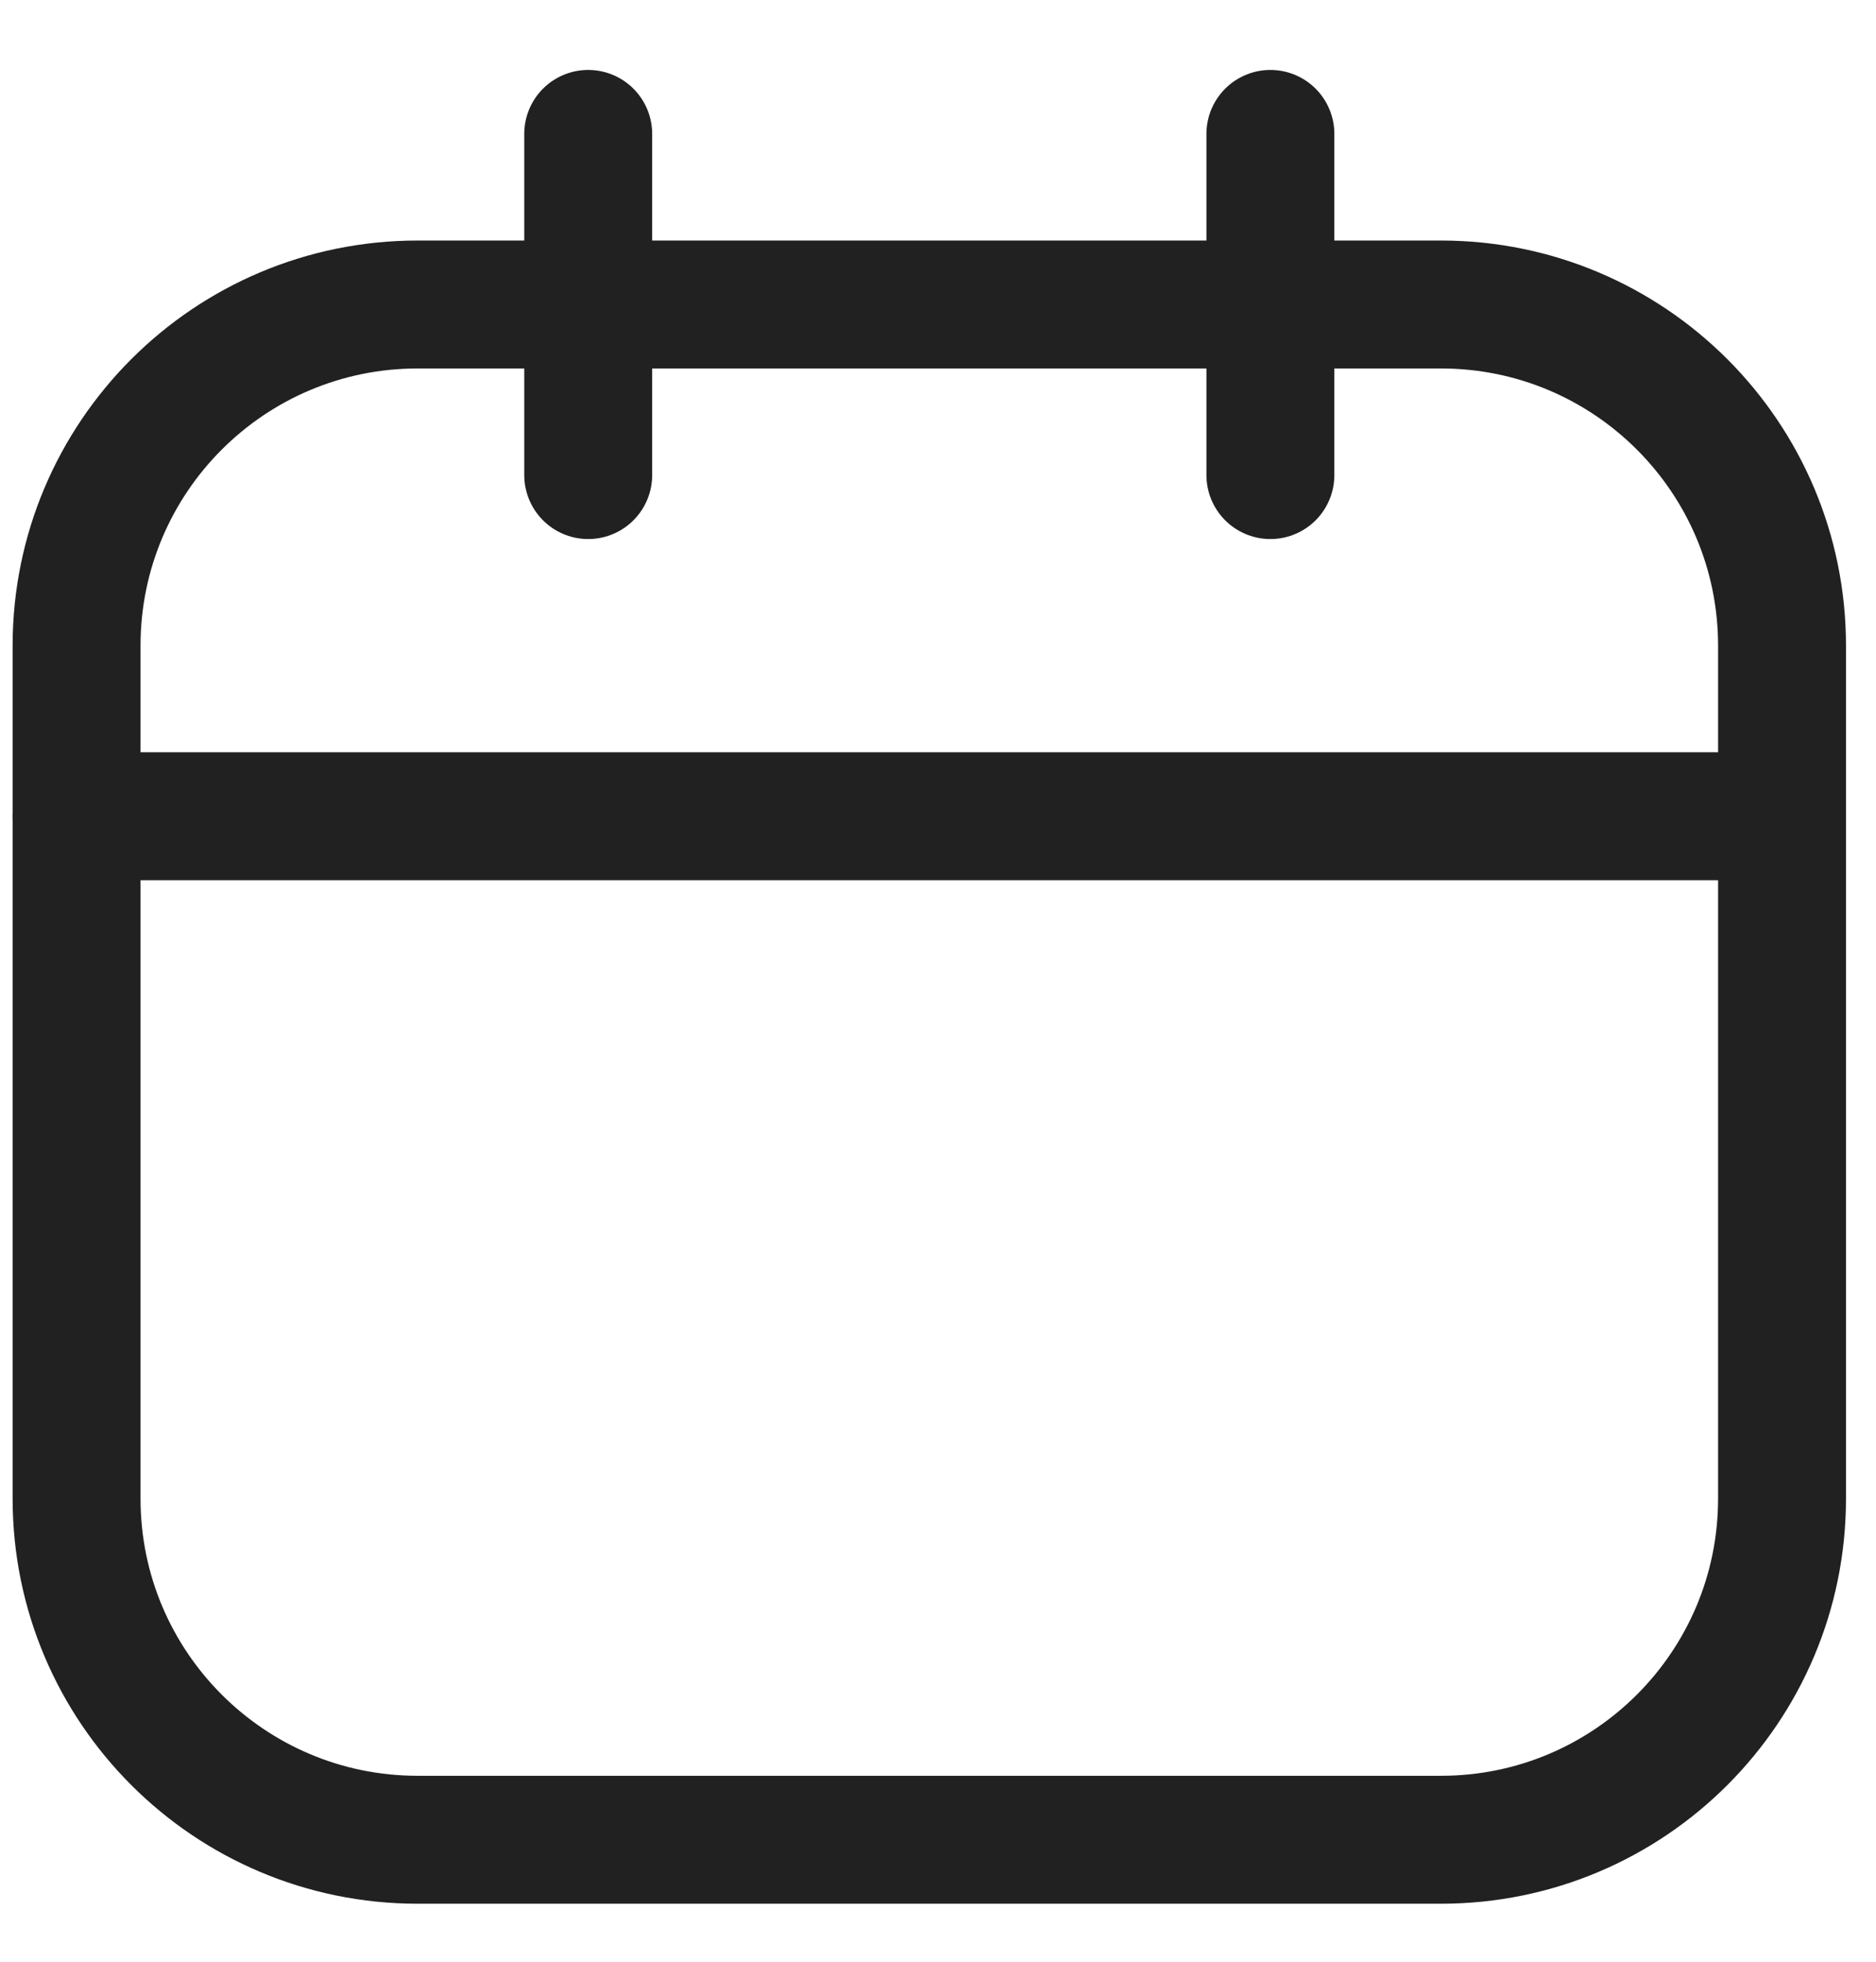
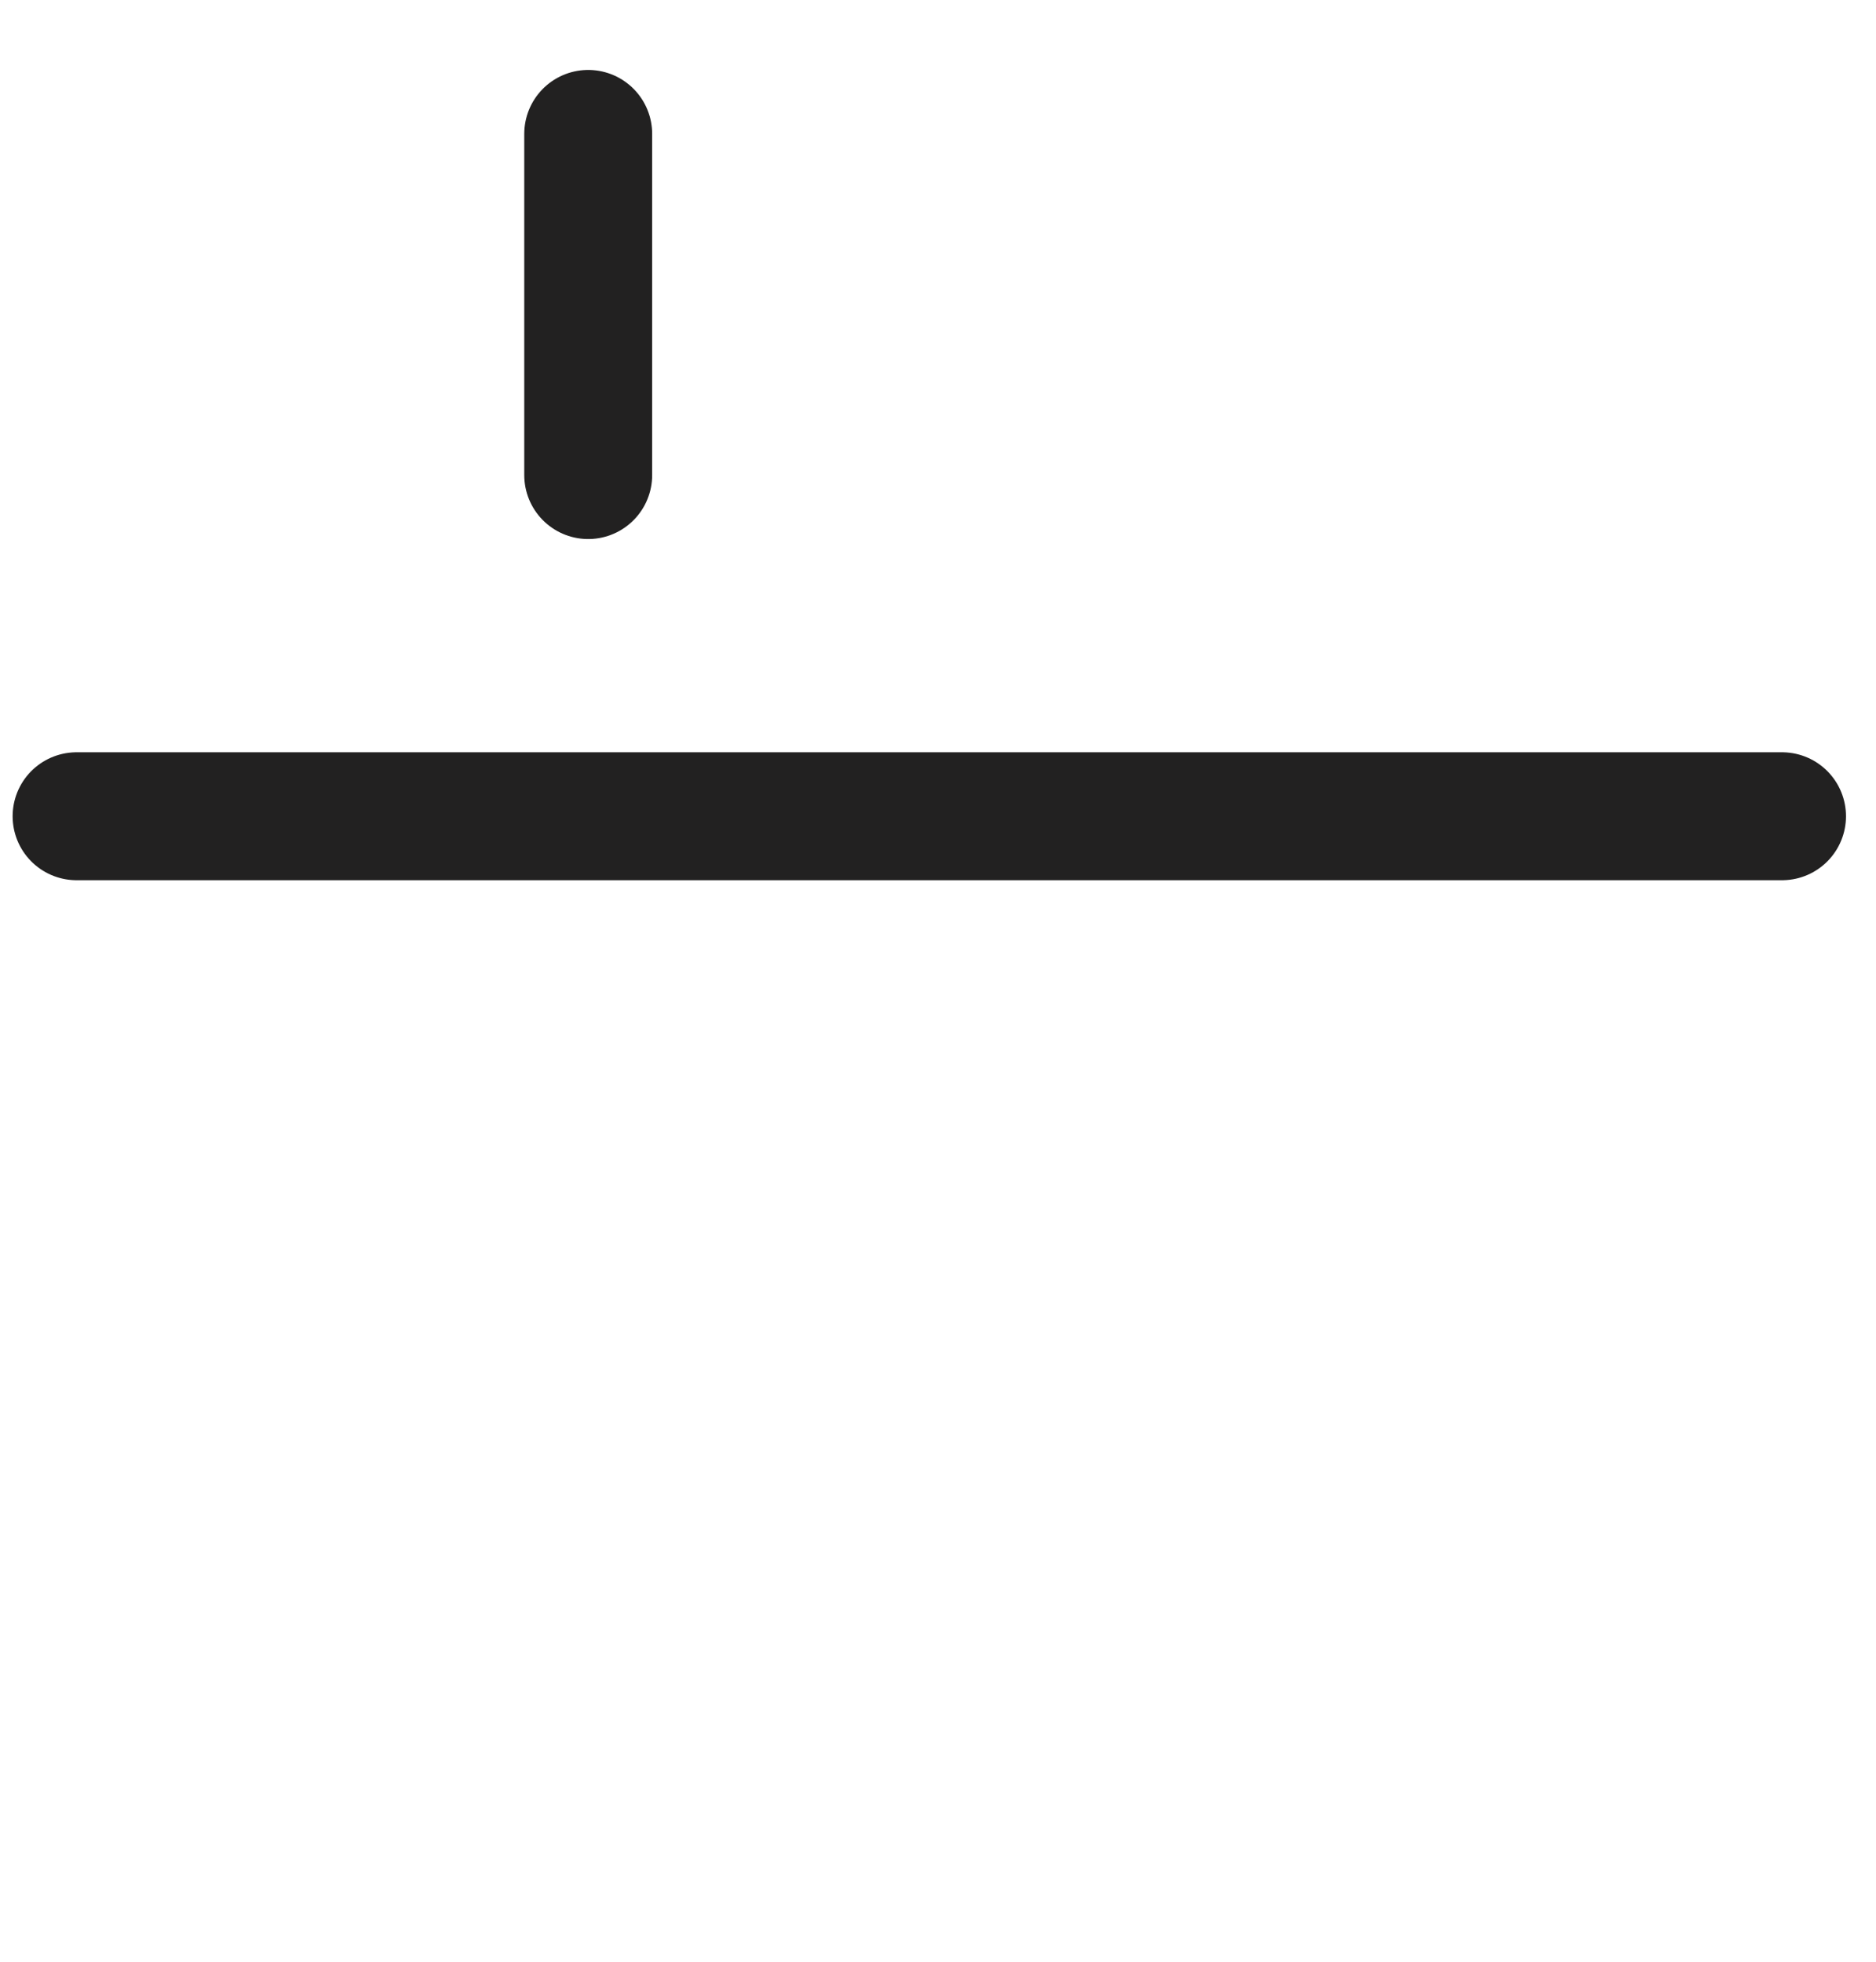
<svg xmlns="http://www.w3.org/2000/svg" width="22" height="23" viewBox="0 0 22 23" fill="none">
-   <path d="M16.898 3.57H4.898C2.689 3.57 0.898 5.361 0.898 7.57V17.57C0.898 19.779 2.689 21.57 4.898 21.57H16.898C19.108 21.57 20.898 19.779 20.898 17.57V7.57C20.898 5.361 19.108 3.57 16.898 3.57Z" stroke="#222121" stroke-width="1.5" stroke-linecap="round" stroke-linejoin="round" />
-   <path d="M6.898 1.57V5.57M14.898 1.57V5.57M0.898 9.57H20.898" stroke="#222121" stroke-width="1.5" stroke-linecap="round" stroke-linejoin="round" />
+   <path d="M6.898 1.57V5.57M14.898 1.57M0.898 9.57H20.898" stroke="#222121" stroke-width="1.5" stroke-linecap="round" stroke-linejoin="round" />
</svg>